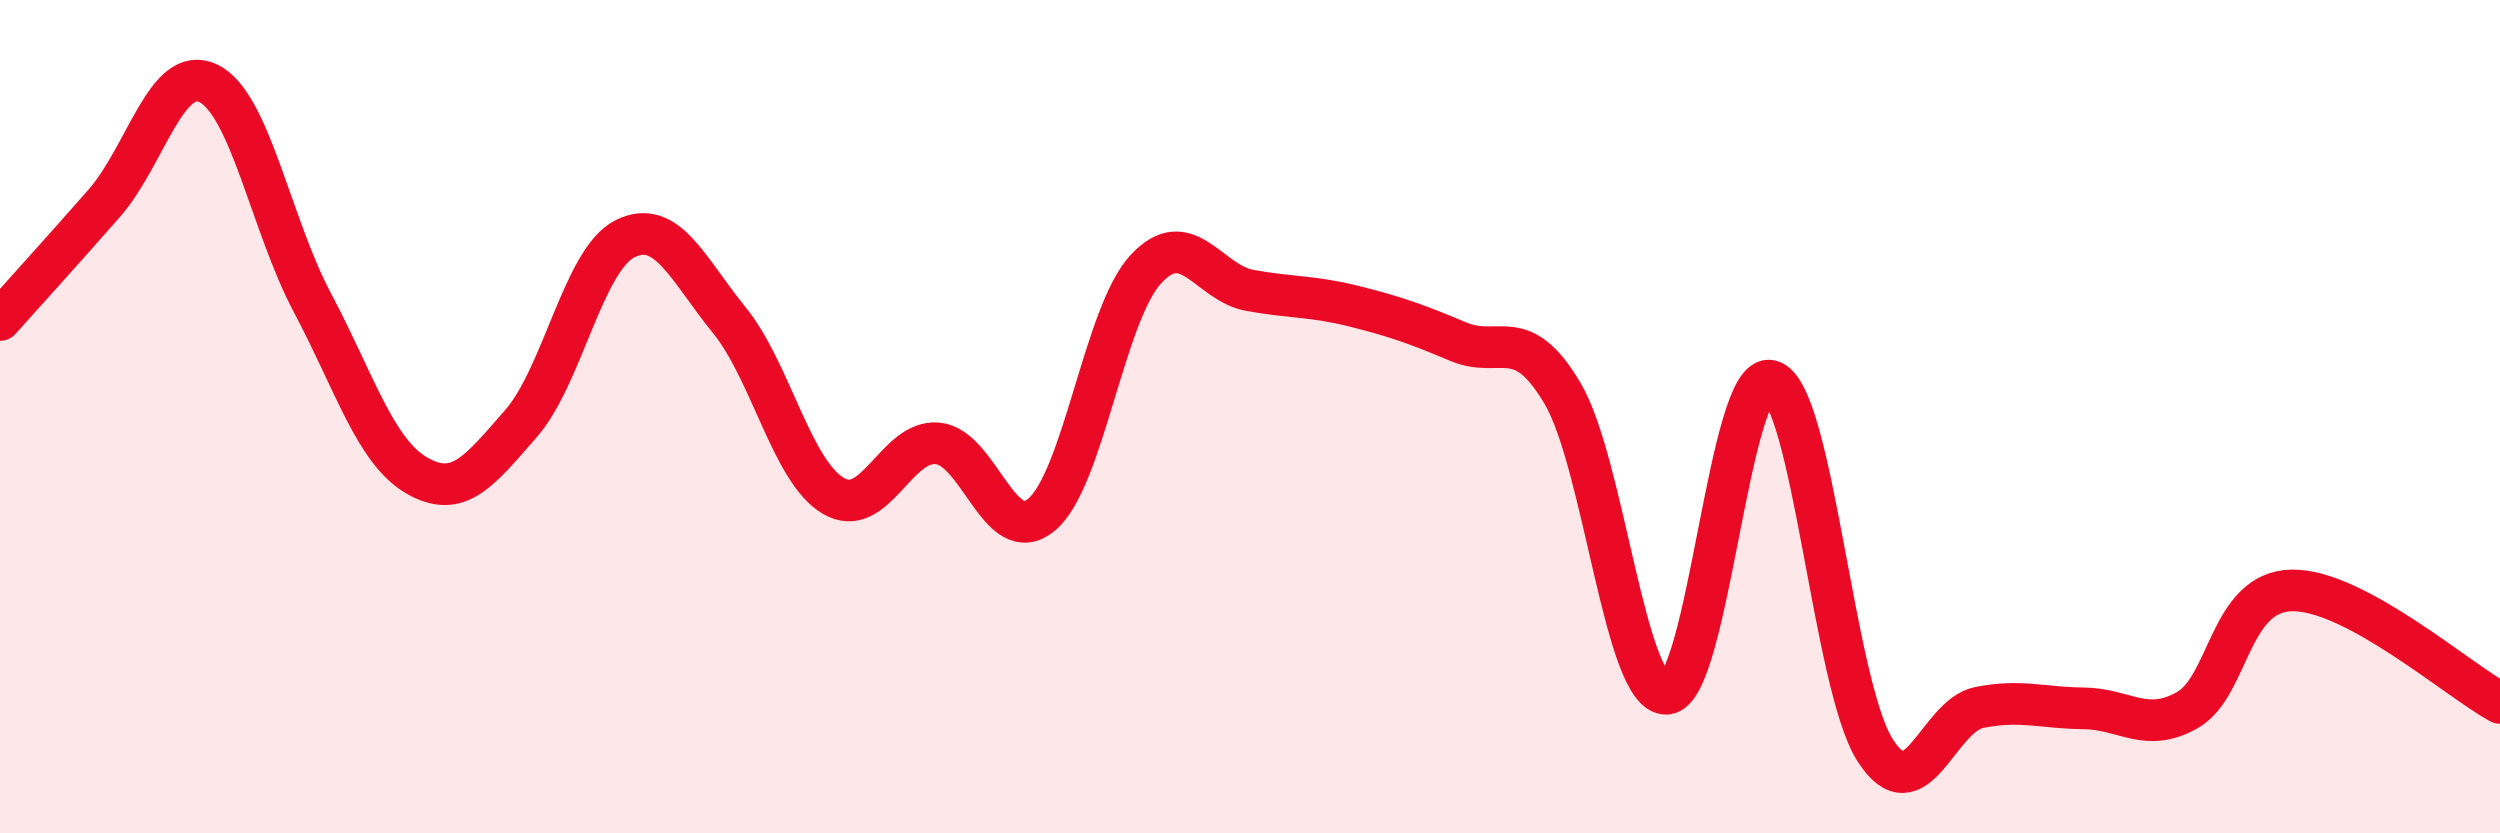
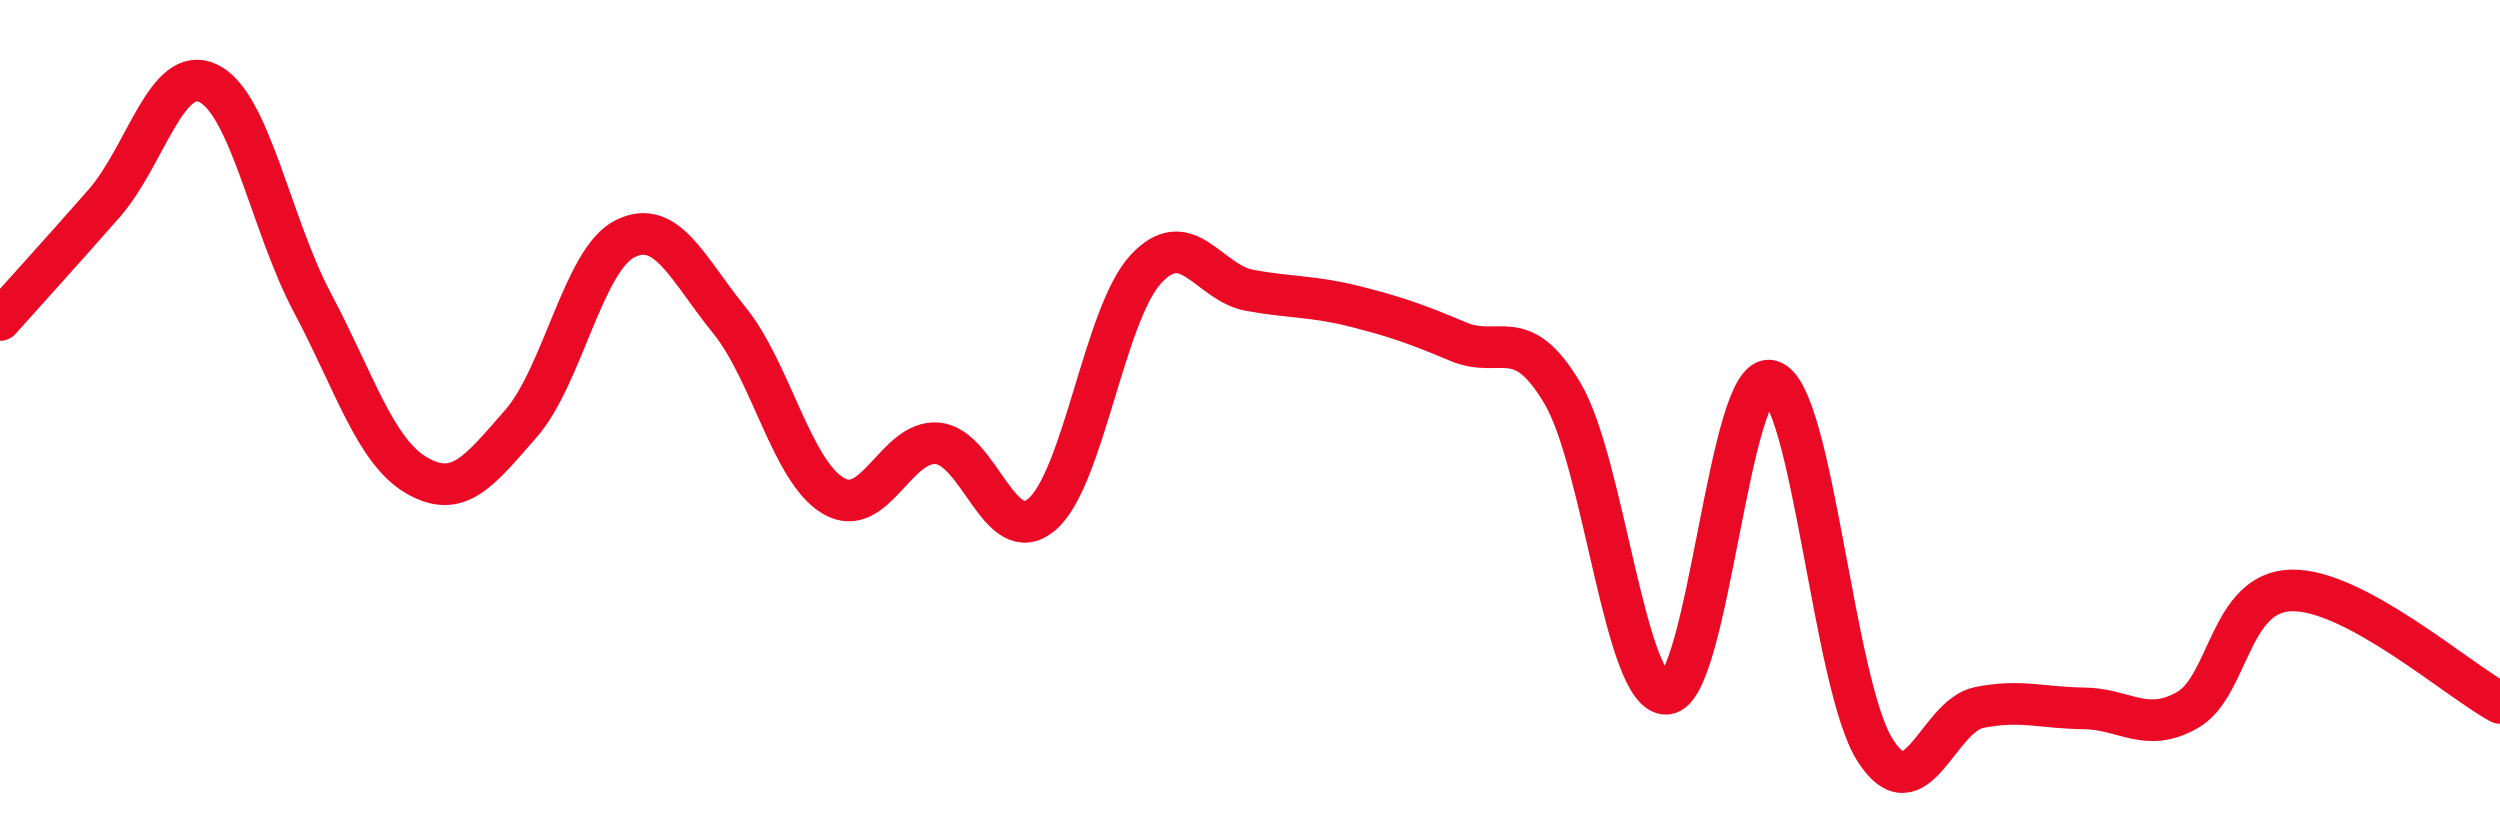
<svg xmlns="http://www.w3.org/2000/svg" width="60" height="20" viewBox="0 0 60 20">
-   <path d="M 0,7.68 C 0.5,7.12 1.5,6.02 2.5,4.88 C 3.5,3.74 4,1.52 5,2 C 6,2.48 6.5,5.39 7.5,7.27 C 8.5,9.15 9,10.83 10,11.41 C 11,11.99 11.5,11.31 12.5,10.17 C 13.5,9.03 14,6.23 15,5.73 C 16,5.23 16.5,6.45 17.5,7.68 C 18.5,8.91 19,11.31 20,11.9 C 21,12.49 21.5,10.55 22.5,10.64 C 23.5,10.73 24,13.19 25,12.35 C 26,11.51 26.5,7.54 27.5,6.46 C 28.5,5.38 29,6.79 30,6.97 C 31,7.15 31.5,7.1 32.5,7.35 C 33.5,7.6 34,7.78 35,8.2 C 36,8.62 36.5,7.75 37.5,9.44 C 38.5,11.13 39,16.71 40,16.65 C 41,16.59 41.5,8.87 42.5,9.14 C 43.5,9.41 44,16.43 45,18 C 46,19.57 46.5,17.18 47.5,16.98 C 48.5,16.78 49,16.99 50,17 C 51,17.01 51.5,17.61 52.5,17.04 C 53.5,16.47 53.5,14.2 55,14.17 C 56.5,14.14 59,16.33 60,16.87L60 20L0 20Z" fill="#EB0A25" opacity="0.1" stroke-linecap="round" stroke-linejoin="round" />
  <path d="M 0,7.68 C 0.5,7.12 1.5,6.02 2.5,4.88 C 3.5,3.74 4,1.52 5,2 C 6,2.48 6.5,5.39 7.5,7.27 C 8.5,9.15 9,10.83 10,11.41 C 11,11.99 11.5,11.31 12.5,10.17 C 13.5,9.03 14,6.23 15,5.73 C 16,5.23 16.5,6.45 17.5,7.68 C 18.5,8.91 19,11.31 20,11.9 C 21,12.49 21.5,10.55 22.5,10.64 C 23.5,10.73 24,13.19 25,12.35 C 26,11.51 26.5,7.54 27.5,6.46 C 28.5,5.38 29,6.79 30,6.97 C 31,7.15 31.5,7.1 32.5,7.35 C 33.5,7.6 34,7.78 35,8.2 C 36,8.62 36.5,7.75 37.5,9.44 C 38.5,11.13 39,16.71 40,16.65 C 41,16.59 41.5,8.87 42.5,9.14 C 43.5,9.41 44,16.43 45,18 C 46,19.57 46.5,17.18 47.5,16.98 C 48.5,16.78 49,16.99 50,17 C 51,17.01 51.5,17.61 52.5,17.04 C 53.5,16.47 53.5,14.2 55,14.17 C 56.5,14.14 59,16.33 60,16.87" stroke="#EB0A25" stroke-width="1" fill="none" stroke-linecap="round" stroke-linejoin="round" />
</svg>